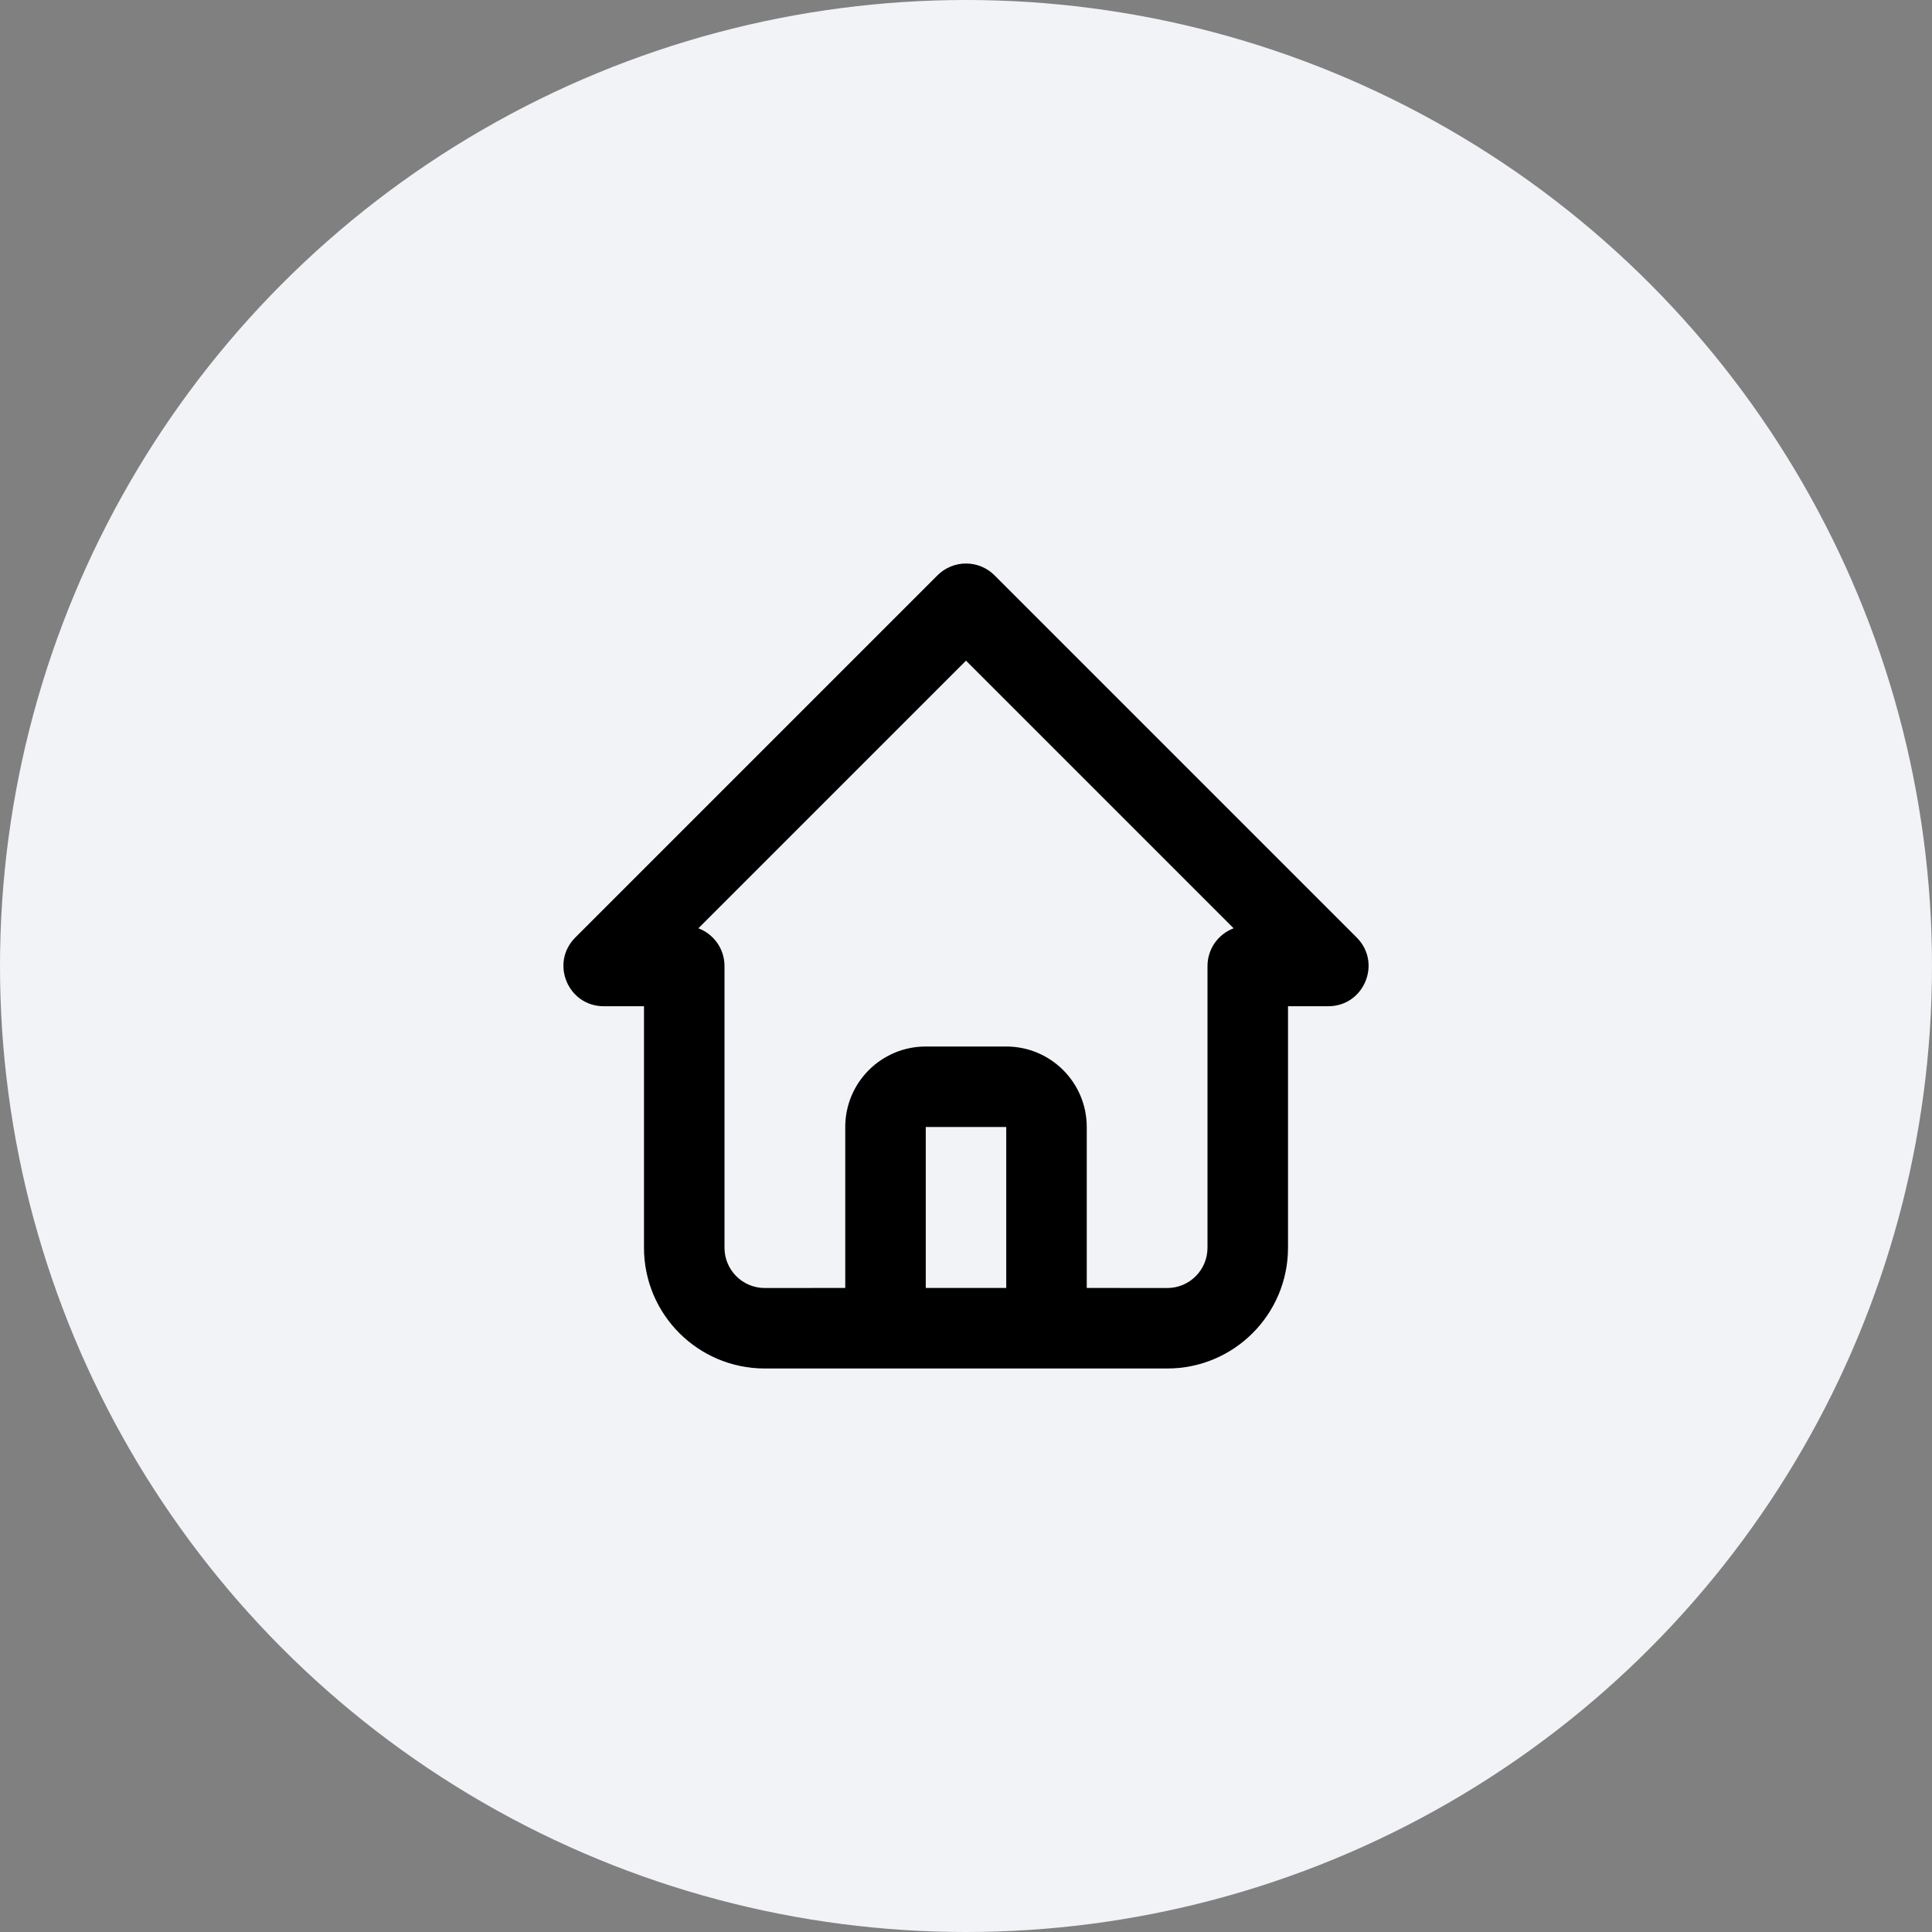
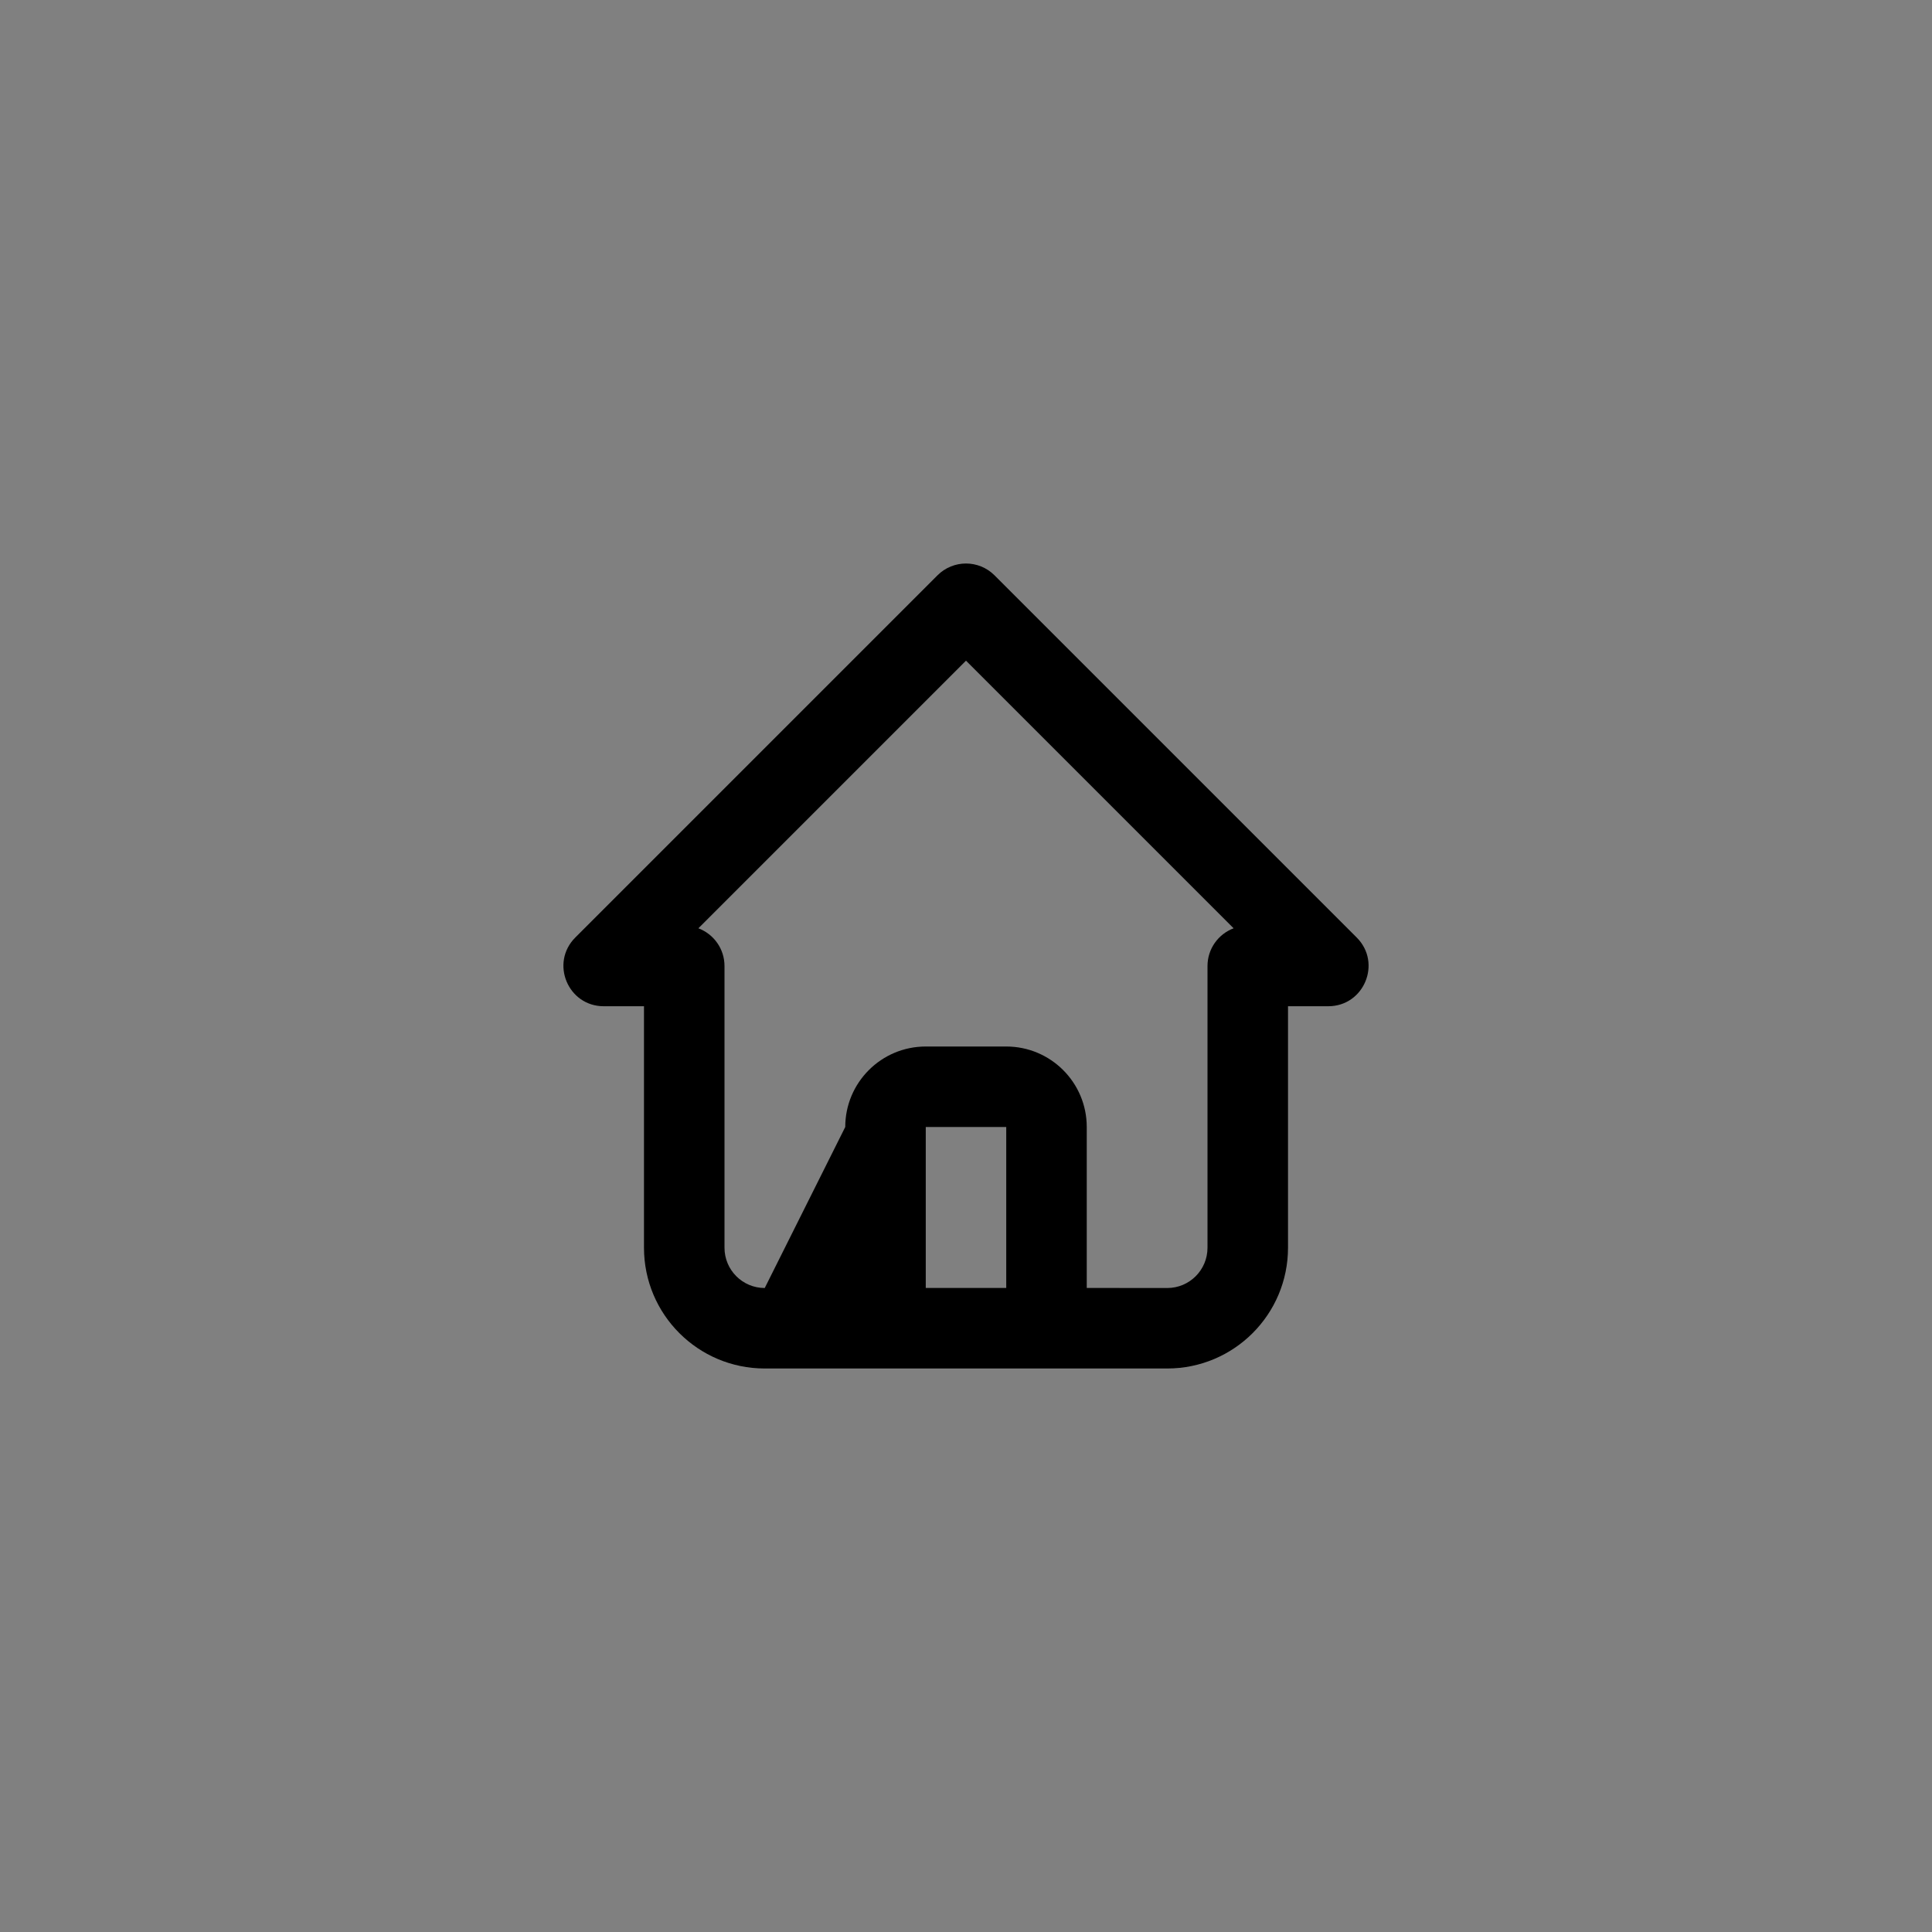
<svg xmlns="http://www.w3.org/2000/svg" width="64" height="64" viewBox="0 0 64 64" fill="none">
  <rect x="0" y="0" width="64" height="64" fill="#808080" stroke="none" />
-   <circle cx="32" cy="32" r="32" fill="#F2F3F7" />
-   <path fill-rule="evenodd" clip-rule="evenodd" d="M25.333 45.333C23.124 45.333 21.333 43.542 21.333 41.333V33.333H20C18.812 33.333 18.217 31.897 19.057 31.057L31.057 19.057C31.578 18.537 32.422 18.537 32.943 19.057L44.943 31.057C45.783 31.897 45.188 33.333 44 33.333H42.667V41.333C42.667 43.542 40.876 45.333 38.667 45.333H25.333ZM32 21.886L23.135 30.751C23.64 30.941 24 31.428 24 32V41.333C24 42.07 24.597 42.667 25.333 42.667L28 42.665L28 37.333C28 35.861 29.194 34.667 30.667 34.667H33.333C34.806 34.667 36 35.861 36 37.333L36 42.665L38.667 42.667C39.403 42.667 40 42.07 40 41.333V32C40 31.428 40.36 30.941 40.865 30.751L32 21.886ZM33.333 37.333H30.667V42.665H33.333V37.333Z" fill="black" />
+   <path fill-rule="evenodd" clip-rule="evenodd" d="M25.333 45.333C23.124 45.333 21.333 43.542 21.333 41.333V33.333H20C18.812 33.333 18.217 31.897 19.057 31.057L31.057 19.057C31.578 18.537 32.422 18.537 32.943 19.057L44.943 31.057C45.783 31.897 45.188 33.333 44 33.333H42.667V41.333C42.667 43.542 40.876 45.333 38.667 45.333H25.333ZM32 21.886L23.135 30.751C23.64 30.941 24 31.428 24 32V41.333C24 42.07 24.597 42.667 25.333 42.667L28 37.333C28 35.861 29.194 34.667 30.667 34.667H33.333C34.806 34.667 36 35.861 36 37.333L36 42.665L38.667 42.667C39.403 42.667 40 42.07 40 41.333V32C40 31.428 40.36 30.941 40.865 30.751L32 21.886ZM33.333 37.333H30.667V42.665H33.333V37.333Z" fill="black" />
</svg>